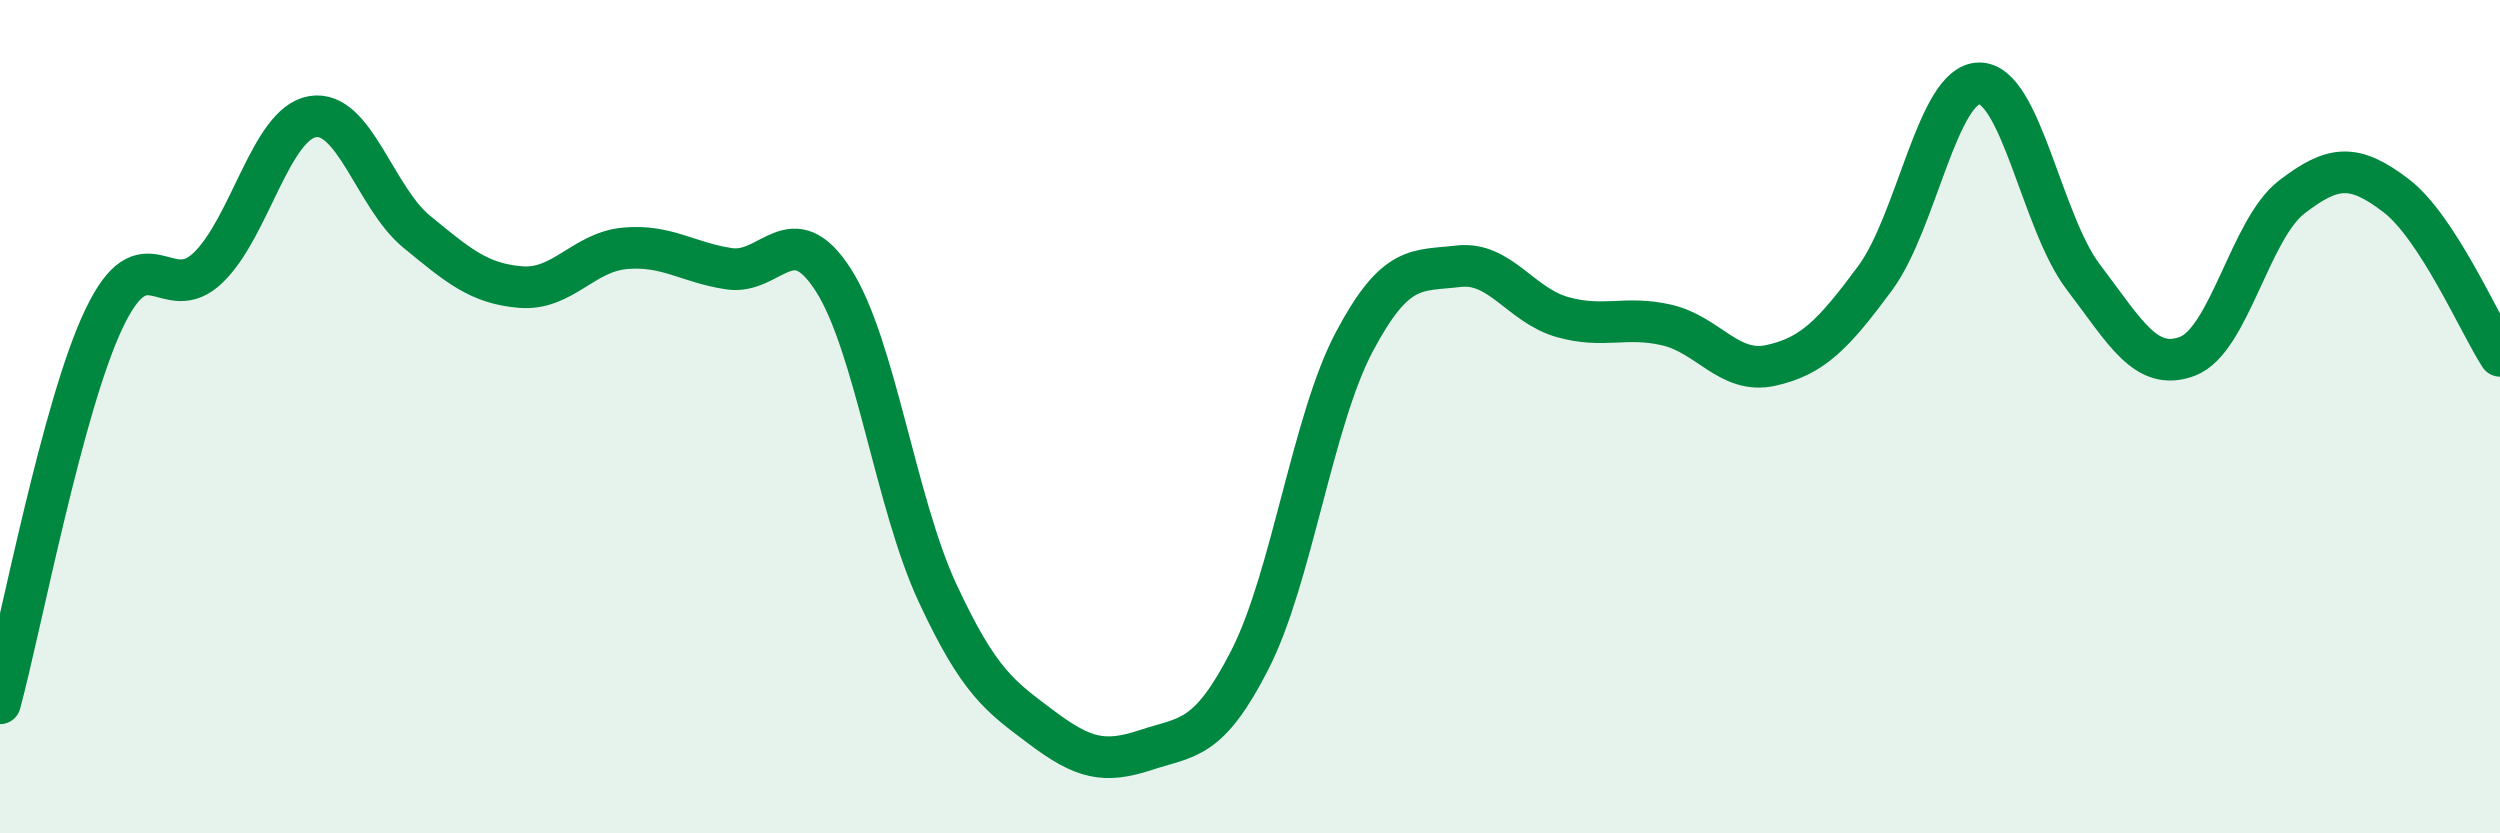
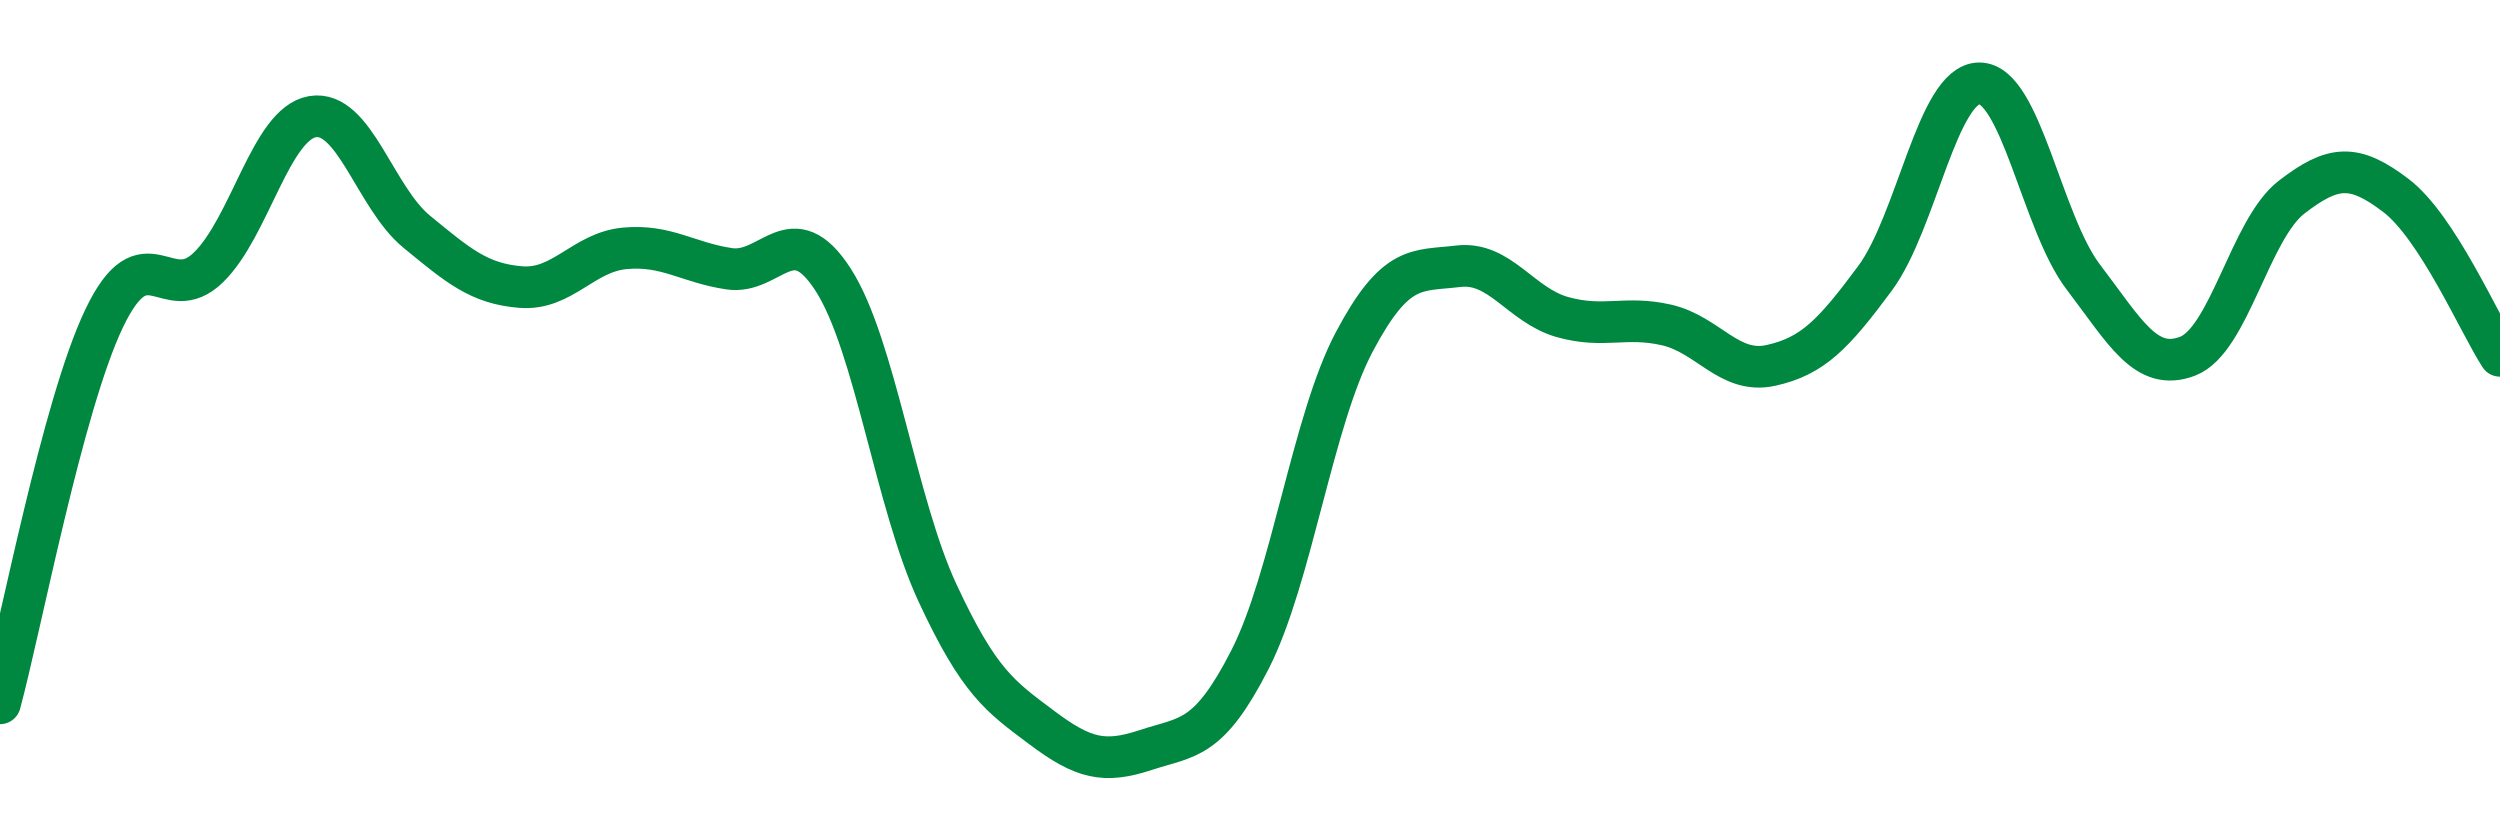
<svg xmlns="http://www.w3.org/2000/svg" width="60" height="20" viewBox="0 0 60 20">
-   <path d="M 0,16.88 C 0.5,15.03 1.5,9.73 2.5,7.64 C 3.5,5.55 4,7.39 5,6.42 C 6,5.45 6.5,2.97 7.5,2.8 C 8.5,2.63 9,4.74 10,5.56 C 11,6.38 11.5,6.81 12.5,6.89 C 13.5,6.97 14,6.05 15,5.96 C 16,5.87 16.5,6.3 17.5,6.45 C 18.5,6.6 19,5.16 20,6.72 C 21,8.28 21.5,12.08 22.5,14.23 C 23.5,16.38 24,16.71 25,17.46 C 26,18.21 26.5,18.33 27.5,18 C 28.5,17.67 29,17.79 30,15.83 C 31,13.87 31.5,10.1 32.5,8.21 C 33.5,6.32 34,6.51 35,6.39 C 36,6.27 36.5,7.33 37.5,7.61 C 38.5,7.89 39,7.57 40,7.8 C 41,8.03 41.5,8.99 42.5,8.77 C 43.5,8.55 44,8.03 45,6.68 C 46,5.33 46.5,2.01 47.5,2 C 48.5,1.99 49,5.34 50,6.65 C 51,7.96 51.5,8.93 52.5,8.55 C 53.5,8.17 54,5.5 55,4.73 C 56,3.96 56.5,3.93 57.5,4.69 C 58.5,5.45 59.5,7.77 60,8.54L60 20L0 20Z" fill="#008740" opacity="0.1" stroke-linecap="round" stroke-linejoin="round" />
  <path d="M 0,16.88 C 0.5,15.03 1.5,9.73 2.5,7.64 C 3.5,5.55 4,7.39 5,6.42 C 6,5.45 6.5,2.97 7.5,2.8 C 8.5,2.63 9,4.74 10,5.56 C 11,6.38 11.5,6.81 12.5,6.89 C 13.5,6.97 14,6.05 15,5.96 C 16,5.87 16.5,6.3 17.5,6.45 C 18.5,6.6 19,5.16 20,6.72 C 21,8.28 21.5,12.08 22.5,14.23 C 23.5,16.38 24,16.71 25,17.46 C 26,18.21 26.5,18.33 27.5,18 C 28.5,17.67 29,17.79 30,15.83 C 31,13.87 31.5,10.1 32.5,8.21 C 33.5,6.32 34,6.51 35,6.39 C 36,6.27 36.5,7.33 37.5,7.61 C 38.5,7.89 39,7.57 40,7.8 C 41,8.03 41.5,8.99 42.5,8.77 C 43.5,8.55 44,8.03 45,6.68 C 46,5.33 46.5,2.01 47.5,2 C 48.5,1.99 49,5.34 50,6.65 C 51,7.96 51.5,8.93 52.5,8.55 C 53.5,8.17 54,5.5 55,4.73 C 56,3.96 56.5,3.93 57.5,4.69 C 58.5,5.45 59.5,7.77 60,8.54" stroke="#008740" stroke-width="1" fill="none" stroke-linecap="round" stroke-linejoin="round" />
</svg>